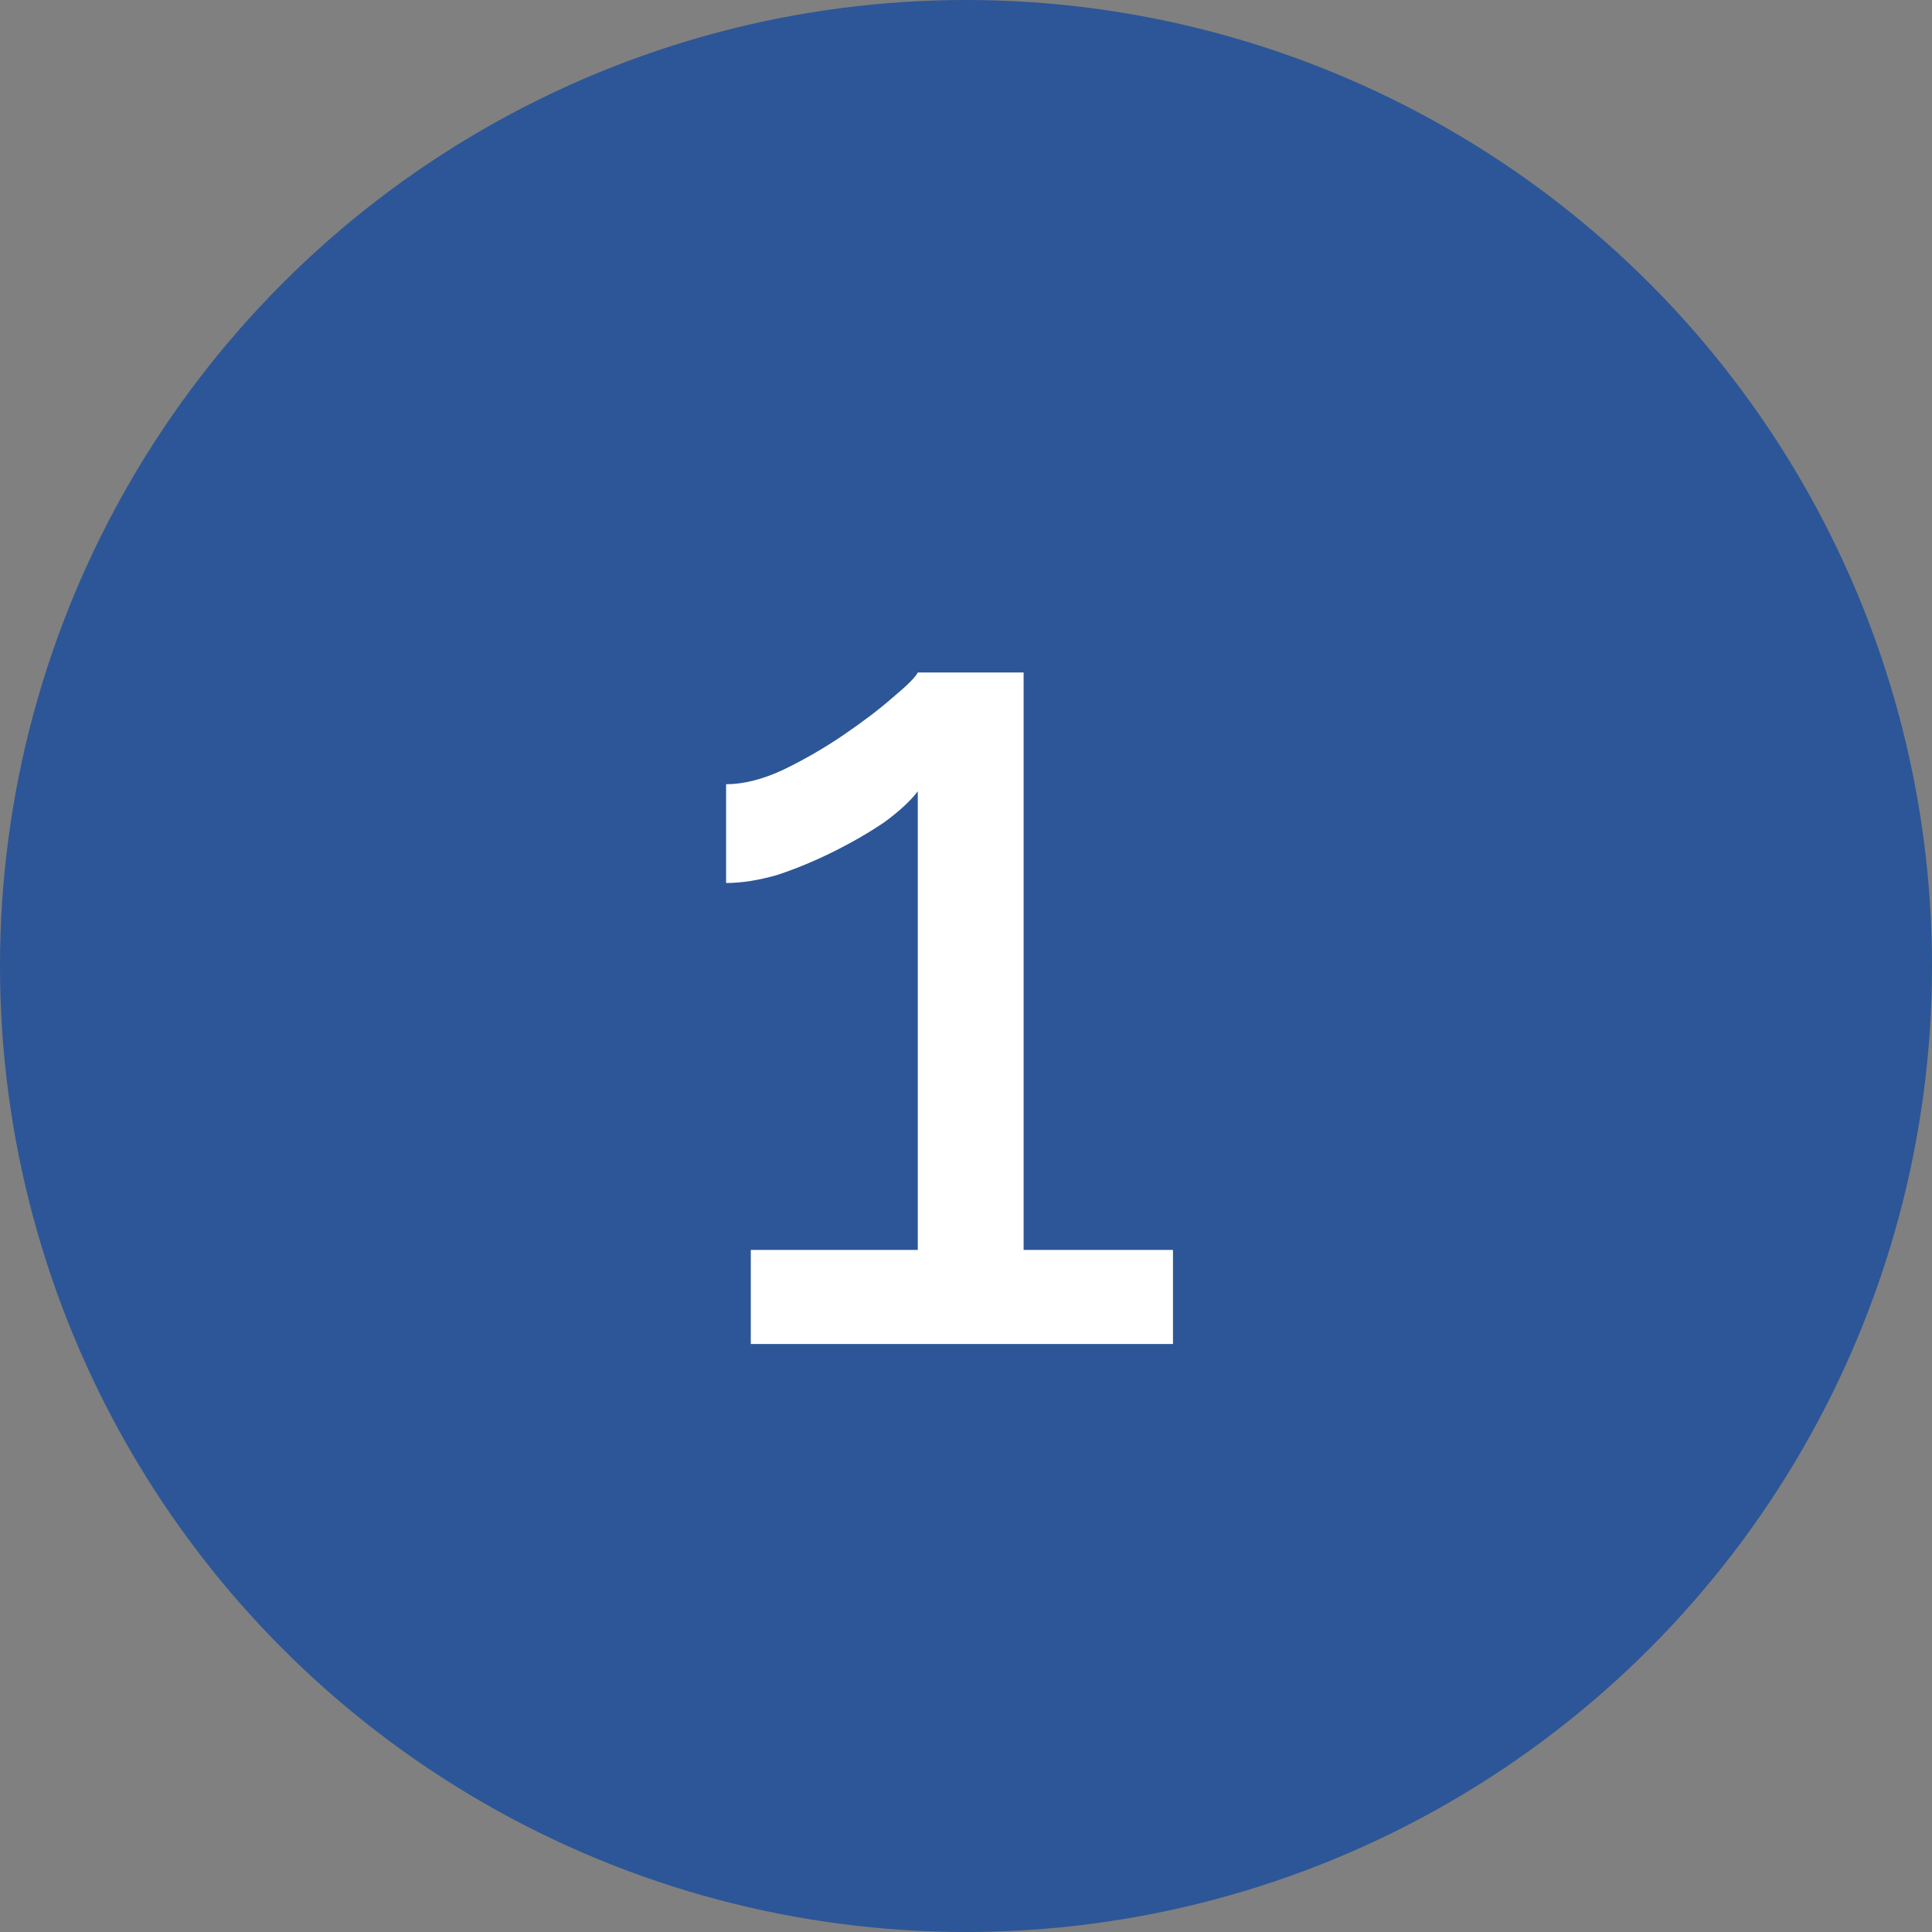
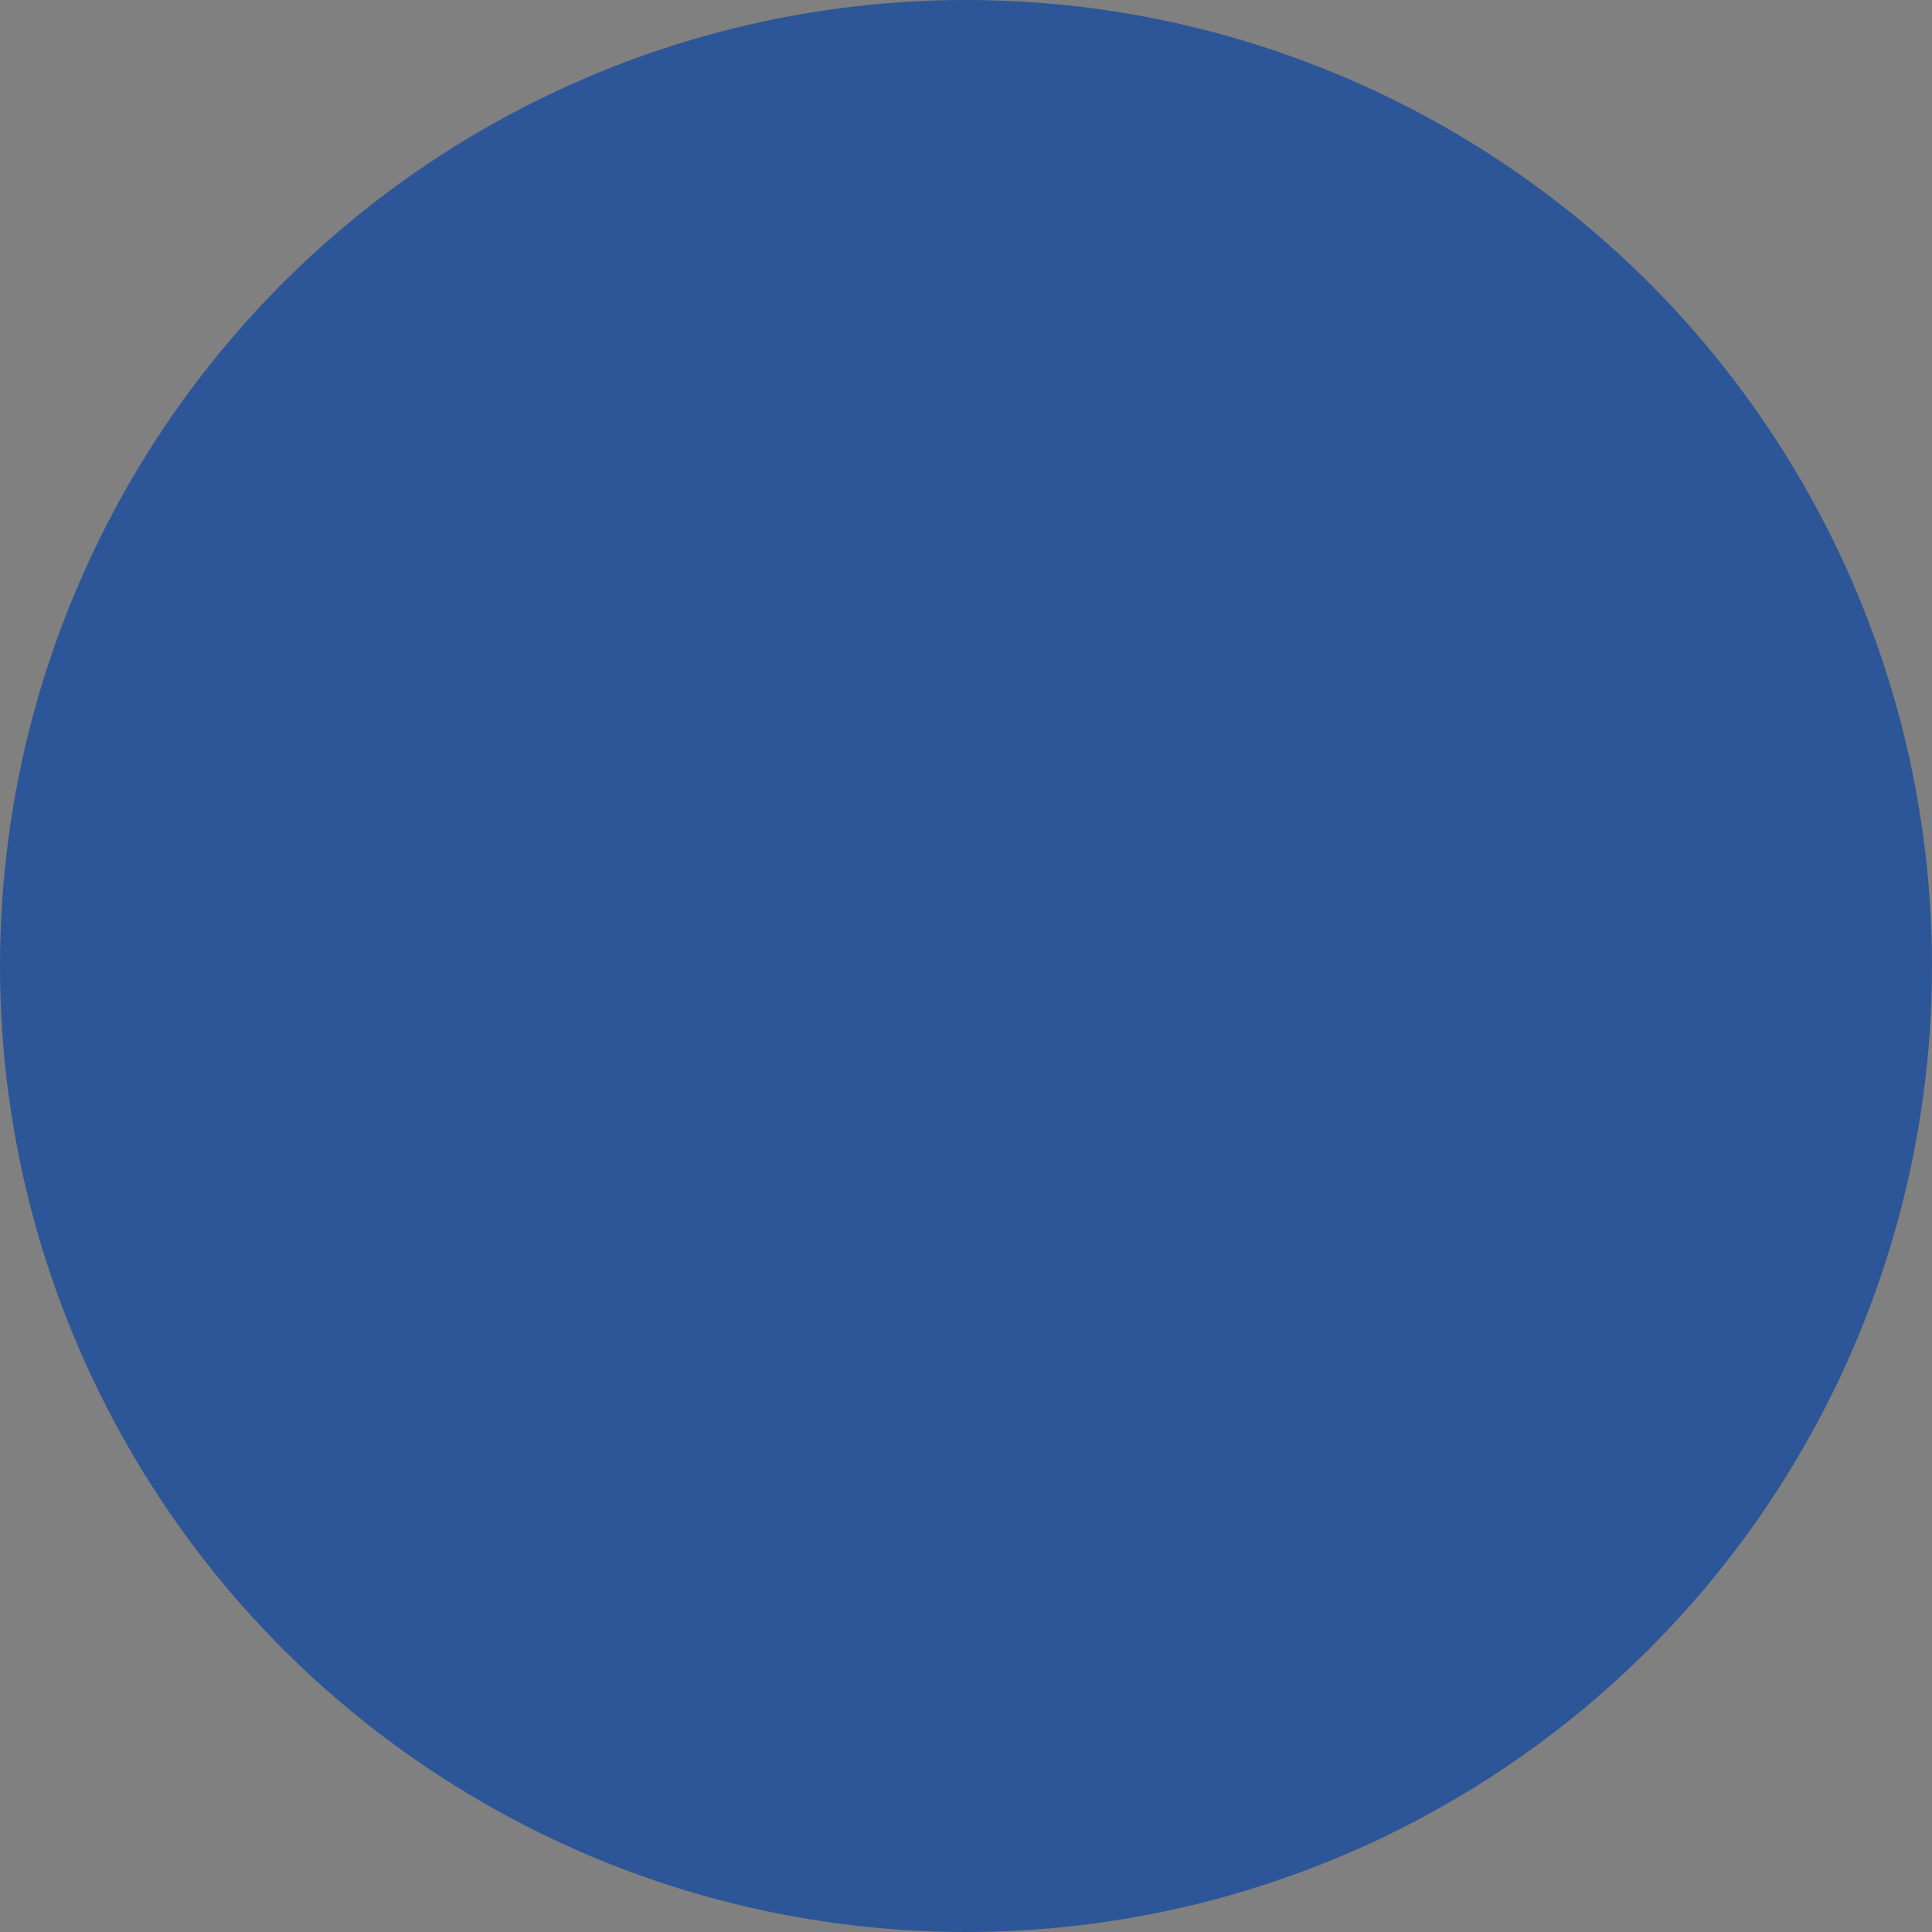
<svg xmlns="http://www.w3.org/2000/svg" width="23" height="23" viewBox="0 0 23 23" fill="none">
  <rect x="0" y="0" width="23" height="23" fill="#808080" stroke="none" />
  <circle cx="11.5" cy="11.5" r="11.5" fill="#2C5697" />
-   <path d="M13.964 14.88V16H8.938V14.88H10.926V9.42C10.842 9.532 10.711 9.653 10.534 9.784C10.357 9.905 10.156 10.022 9.932 10.134C9.708 10.246 9.484 10.339 9.26 10.414C9.036 10.479 8.831 10.512 8.644 10.512V9.336C8.849 9.336 9.073 9.28 9.316 9.168C9.568 9.047 9.811 8.907 10.044 8.748C10.277 8.589 10.473 8.44 10.632 8.3C10.8 8.16 10.898 8.062 10.926 8.006H12.186V14.88H13.964Z" fill="white" />
</svg>